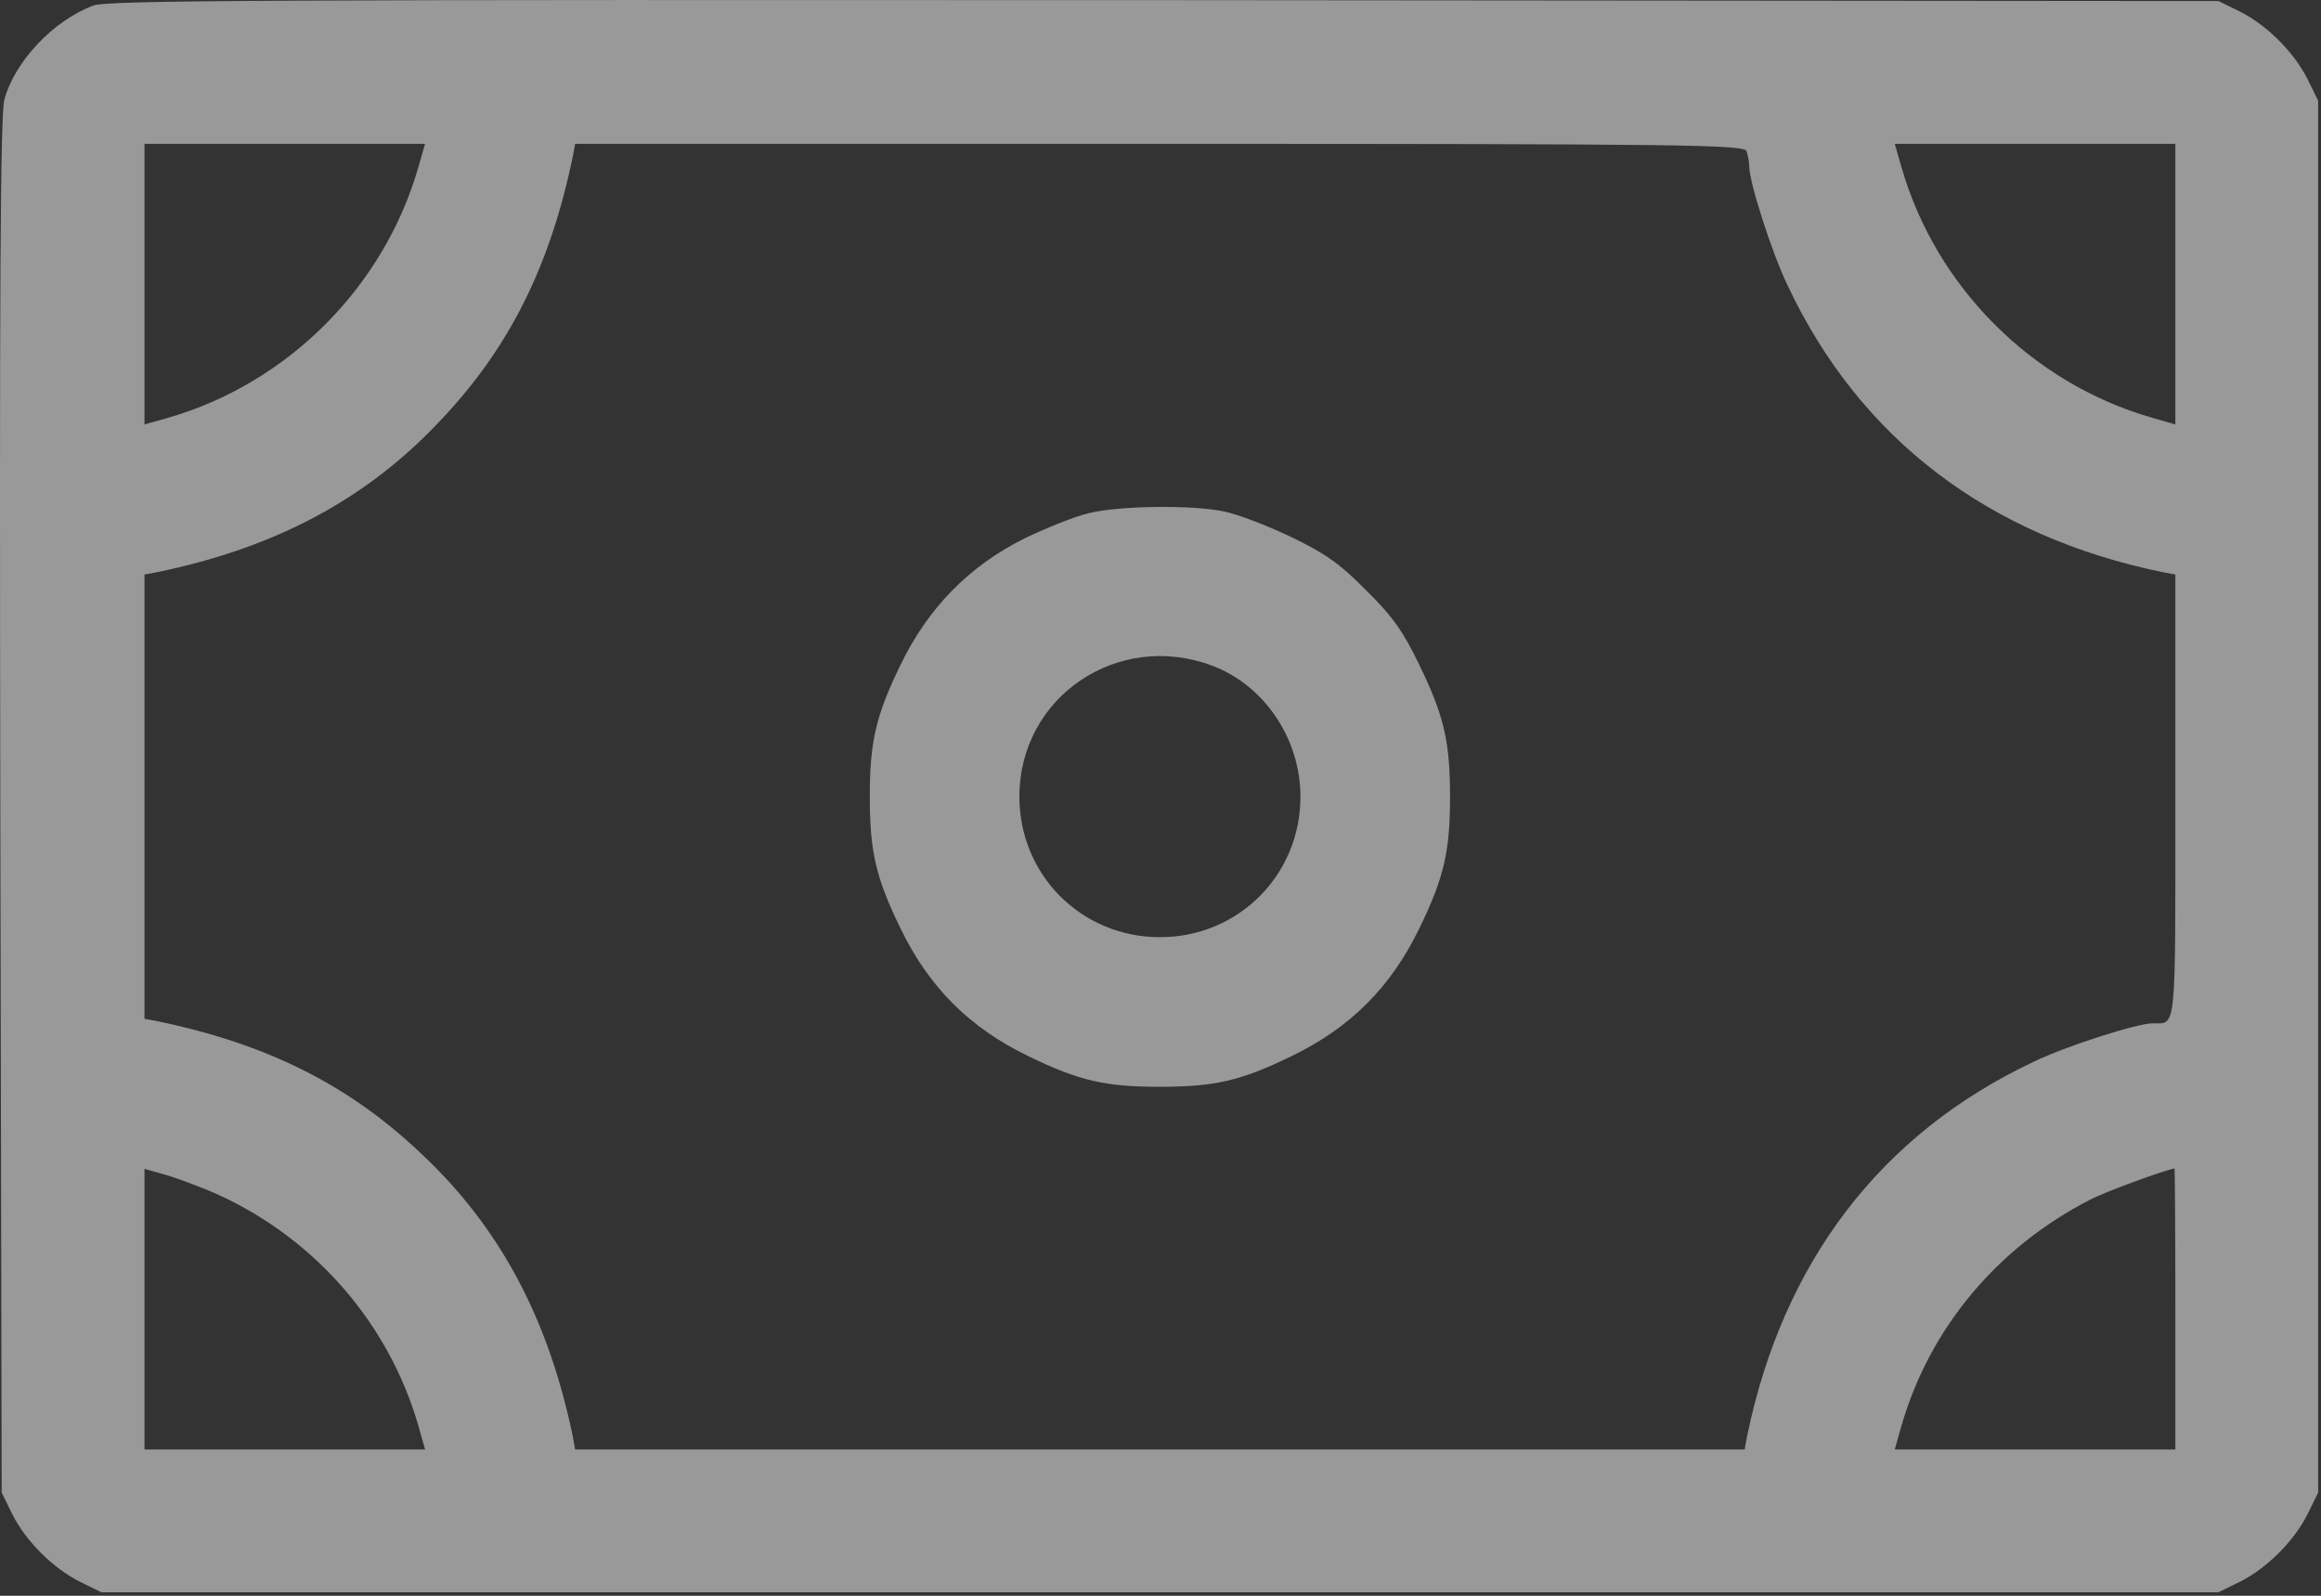
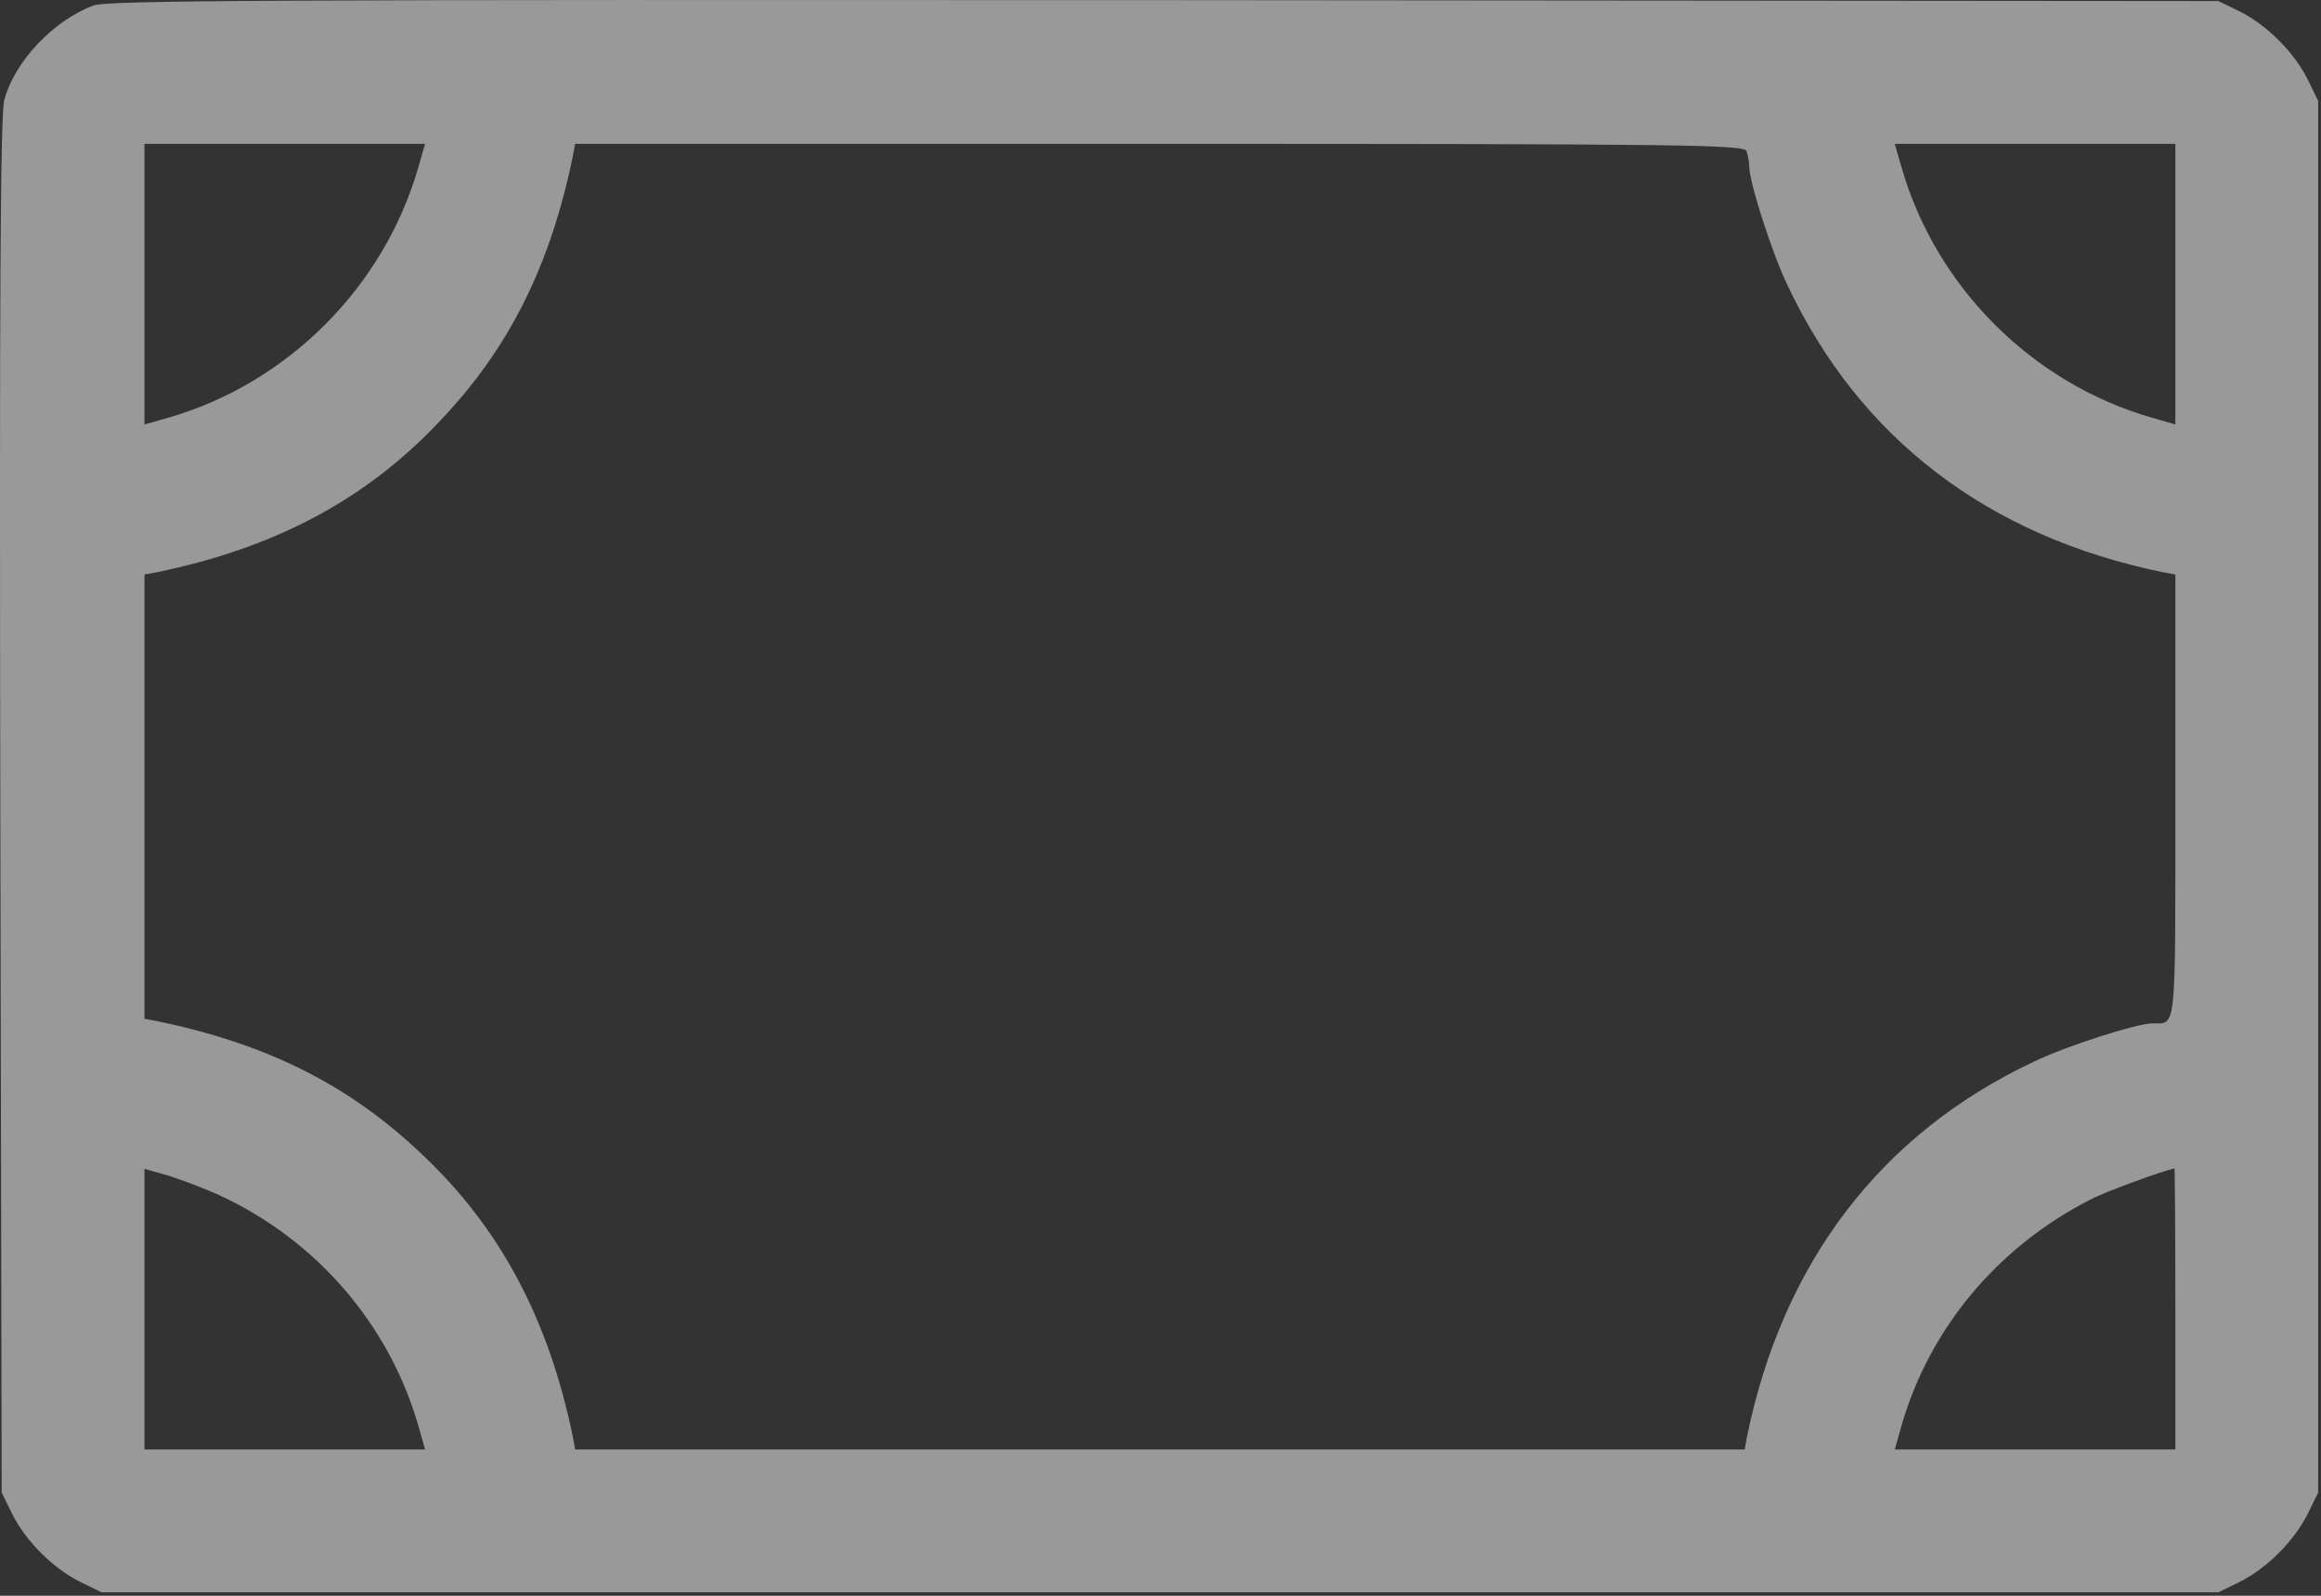
<svg xmlns="http://www.w3.org/2000/svg" width="512" height="352" viewBox="0 0 512 352" fill="none">
  <rect x="0" y="0" width="512" height="352" fill="#333333" stroke="none" />
  <path d="M20.571 1.23C11.771 4.53 3.271 13.53 0.971 21.93C0.071 25.13 -0.129 64.629 0.071 177.73L0.371 329.229L2.671 333.929C5.671 339.929 11.671 345.929 17.671 348.929L22.371 351.229H255.871H489.371L494.071 348.929C500.071 345.929 506.071 339.929 509.071 333.929L511.371 329.229V175.73V22.23L509.071 17.529C506.071 11.53 500.071 5.53 494.071 2.53L489.371 0.23L256.871 0.03C58.871 -0.07 23.771 0.03 20.571 1.23ZM92.271 36.929C84.671 63.33 63.471 84.529 37.171 92.129L31.871 93.629V62.63V31.73H62.771H93.771L92.271 36.929ZM385.271 33.33C385.571 34.23 385.871 35.73 385.871 36.73C385.871 40.13 390.871 55.83 394.371 63.029C410.271 96.73 438.571 118.33 477.171 126.23L479.871 126.73V175.63C479.871 228.329 480.171 225.729 474.871 225.729C471.471 225.729 455.771 230.729 448.571 234.229C414.871 250.129 393.271 278.429 385.371 316.929L384.871 319.729H255.871H126.871L126.371 316.929C120.971 290.829 110.271 270.729 92.871 254.429C76.871 239.229 58.771 230.229 34.571 225.229L31.871 224.729V175.73V126.73L34.571 126.23C60.771 120.83 80.871 110.13 97.171 92.73C112.371 76.73 121.371 58.63 126.371 34.429L126.871 31.73H255.771C372.371 31.73 384.671 31.93 385.271 33.33ZM479.871 62.63V93.629L474.671 92.129C448.271 84.529 427.071 63.33 419.471 36.929L417.971 31.73H448.971H479.871V62.63ZM48.371 263.629C69.771 273.529 85.771 292.029 92.271 314.429L93.771 319.729H62.771H31.871V288.829V257.829L37.171 259.329C39.971 260.229 45.071 262.129 48.371 263.629ZM479.871 288.729V319.729H448.971H417.971L419.471 314.429C425.671 293.029 440.571 275.129 461.071 264.629C464.271 262.929 477.171 258.229 479.671 257.729C479.771 257.729 479.871 271.629 479.871 288.729Z" fill="white" fill-opacity="0.5" />
-   <path d="M240.071 113.229C237.071 113.929 230.871 116.429 226.071 118.729C213.771 124.829 204.671 134.129 198.571 146.829C193.171 157.929 191.871 163.729 191.871 175.729C191.871 187.729 193.171 193.529 198.571 204.629C204.871 217.729 213.871 226.729 226.971 233.029C238.071 238.429 243.871 239.729 255.871 239.729C267.871 239.729 273.671 238.429 284.771 233.029C297.871 226.729 306.871 217.729 313.171 204.629C318.571 193.529 319.871 187.729 319.871 175.729C319.871 163.729 318.571 157.929 313.171 146.829C309.571 139.329 307.271 136.029 301.371 130.229C295.571 124.329 292.271 122.029 284.771 118.429C279.571 115.929 272.971 113.429 270.071 112.829C263.071 111.329 246.671 111.529 240.071 113.229ZM267.371 146.829C278.871 151.129 286.871 162.929 286.871 175.729C286.871 193.029 273.171 206.729 255.871 206.729C238.571 206.729 224.871 193.029 224.871 175.729C224.871 153.729 246.571 139.029 267.371 146.829Z" fill="white" fill-opacity="0.5" />
</svg>